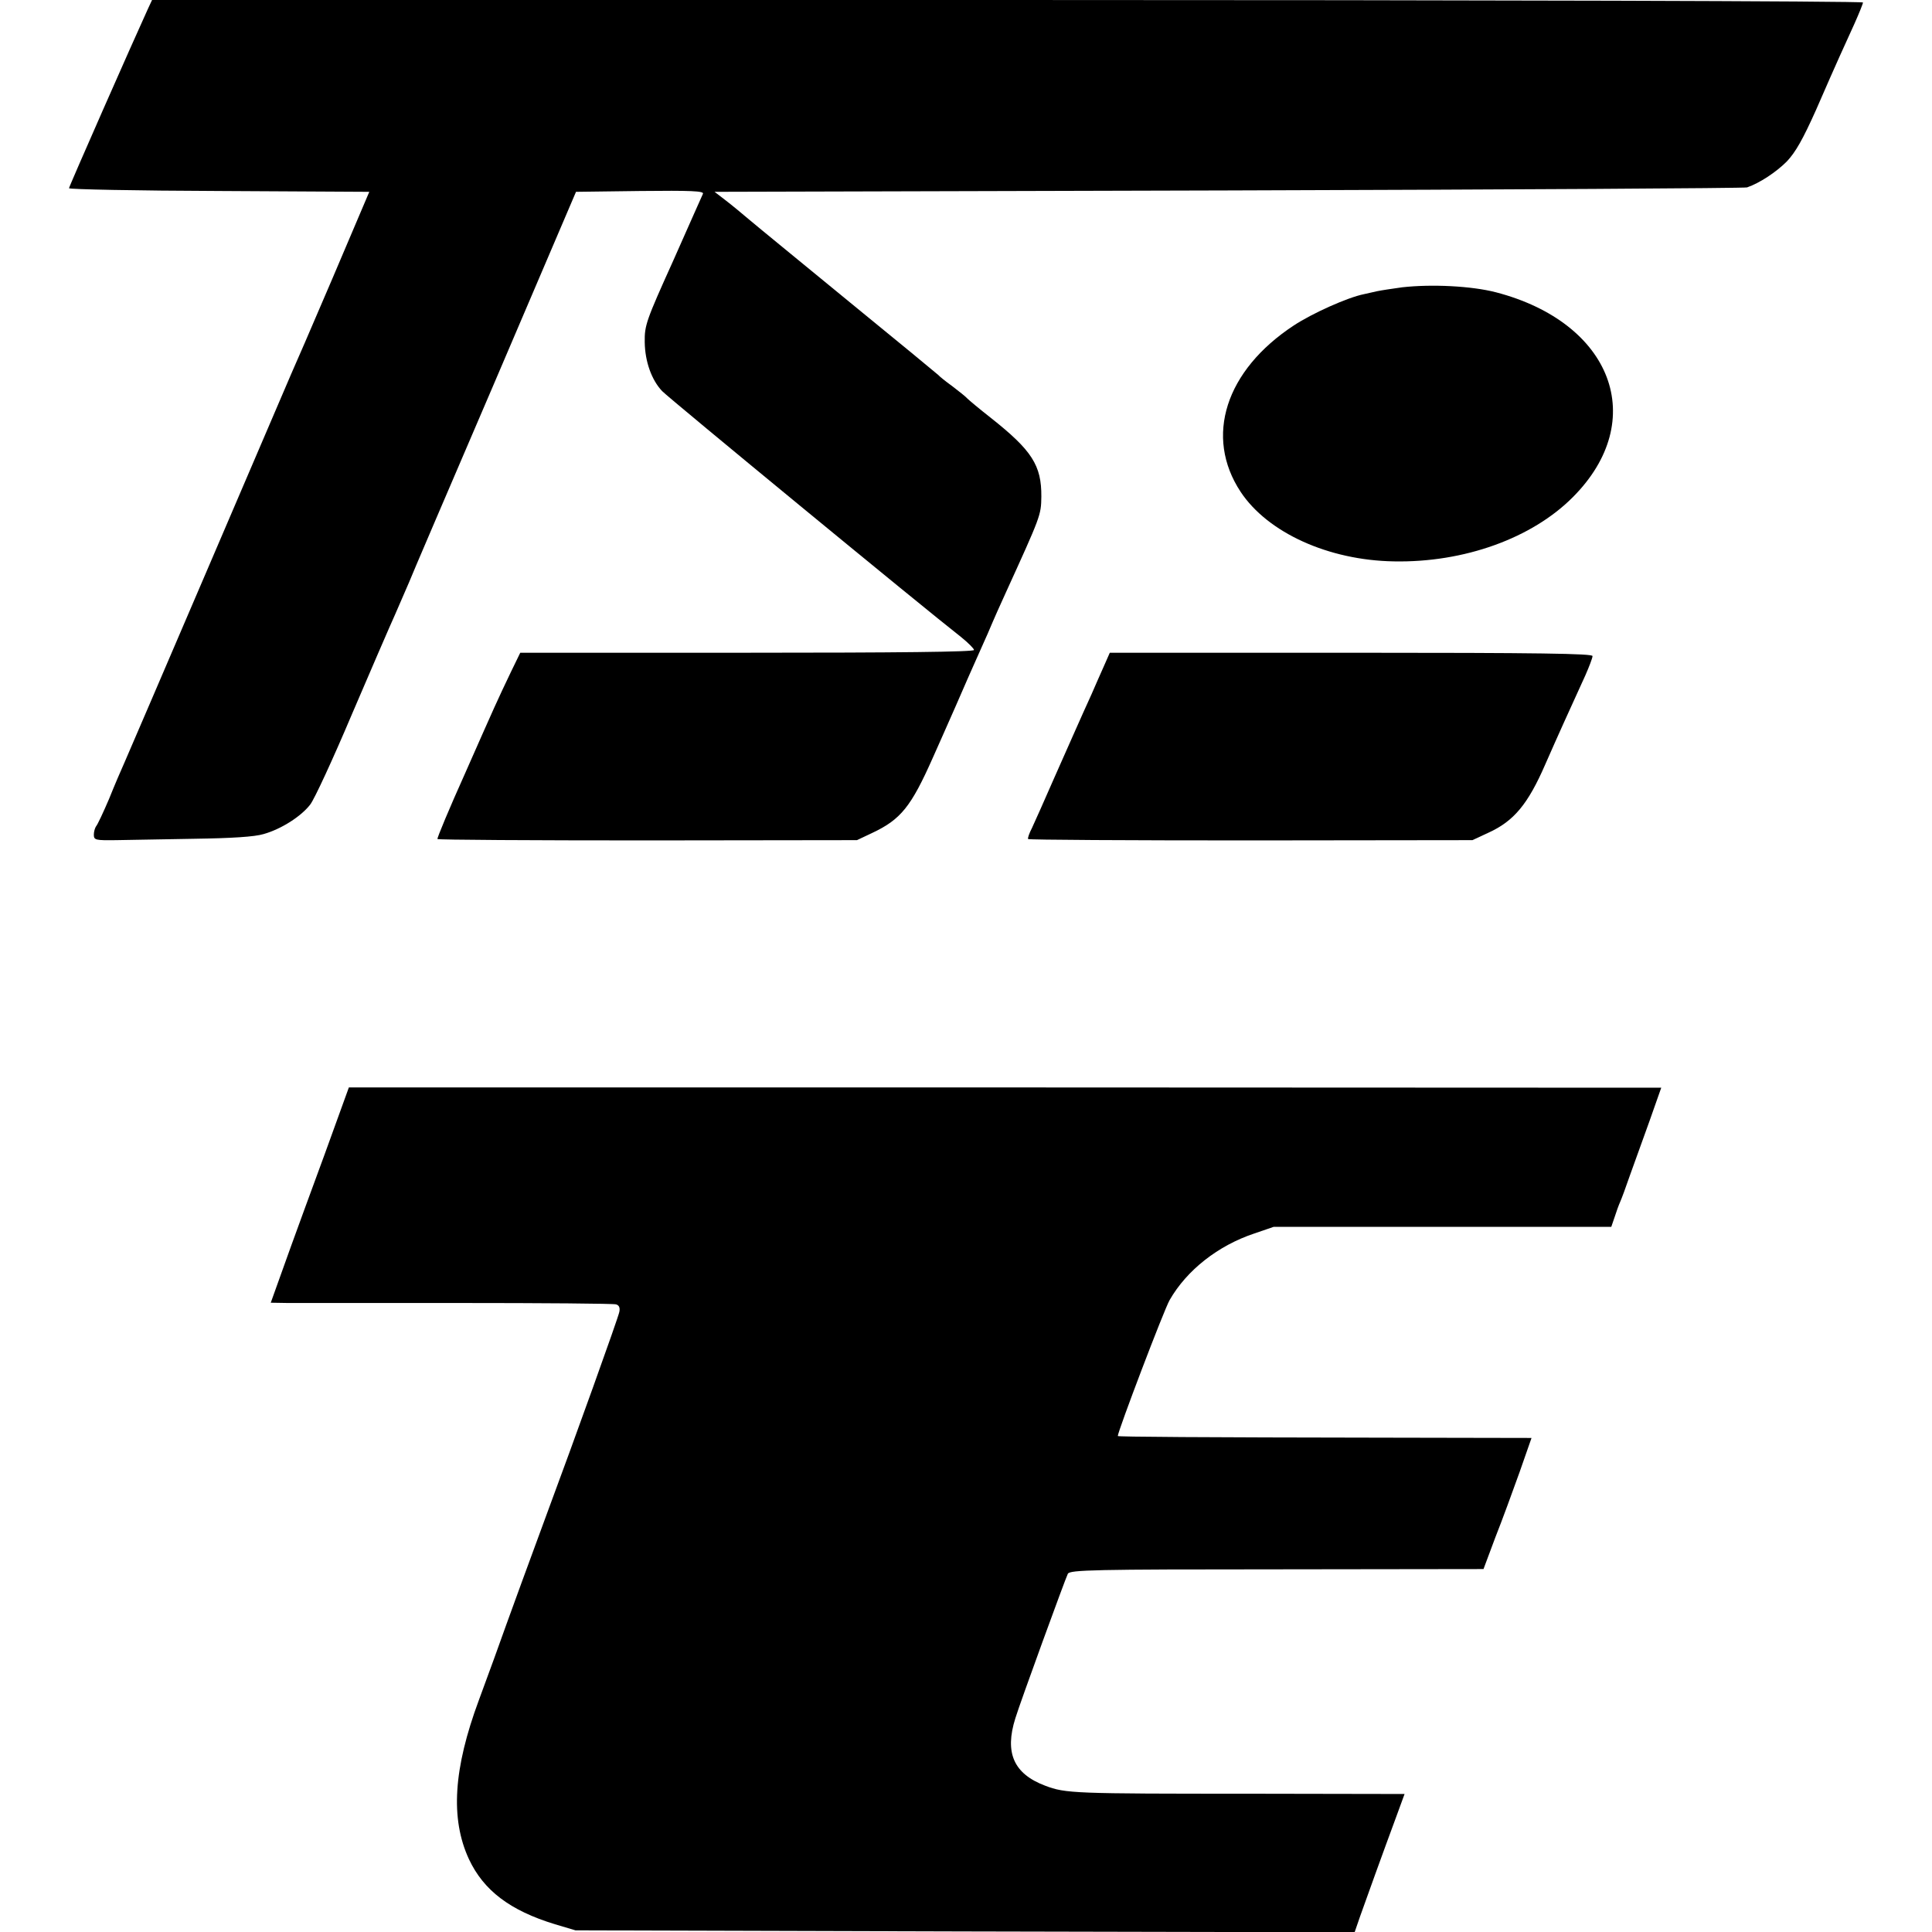
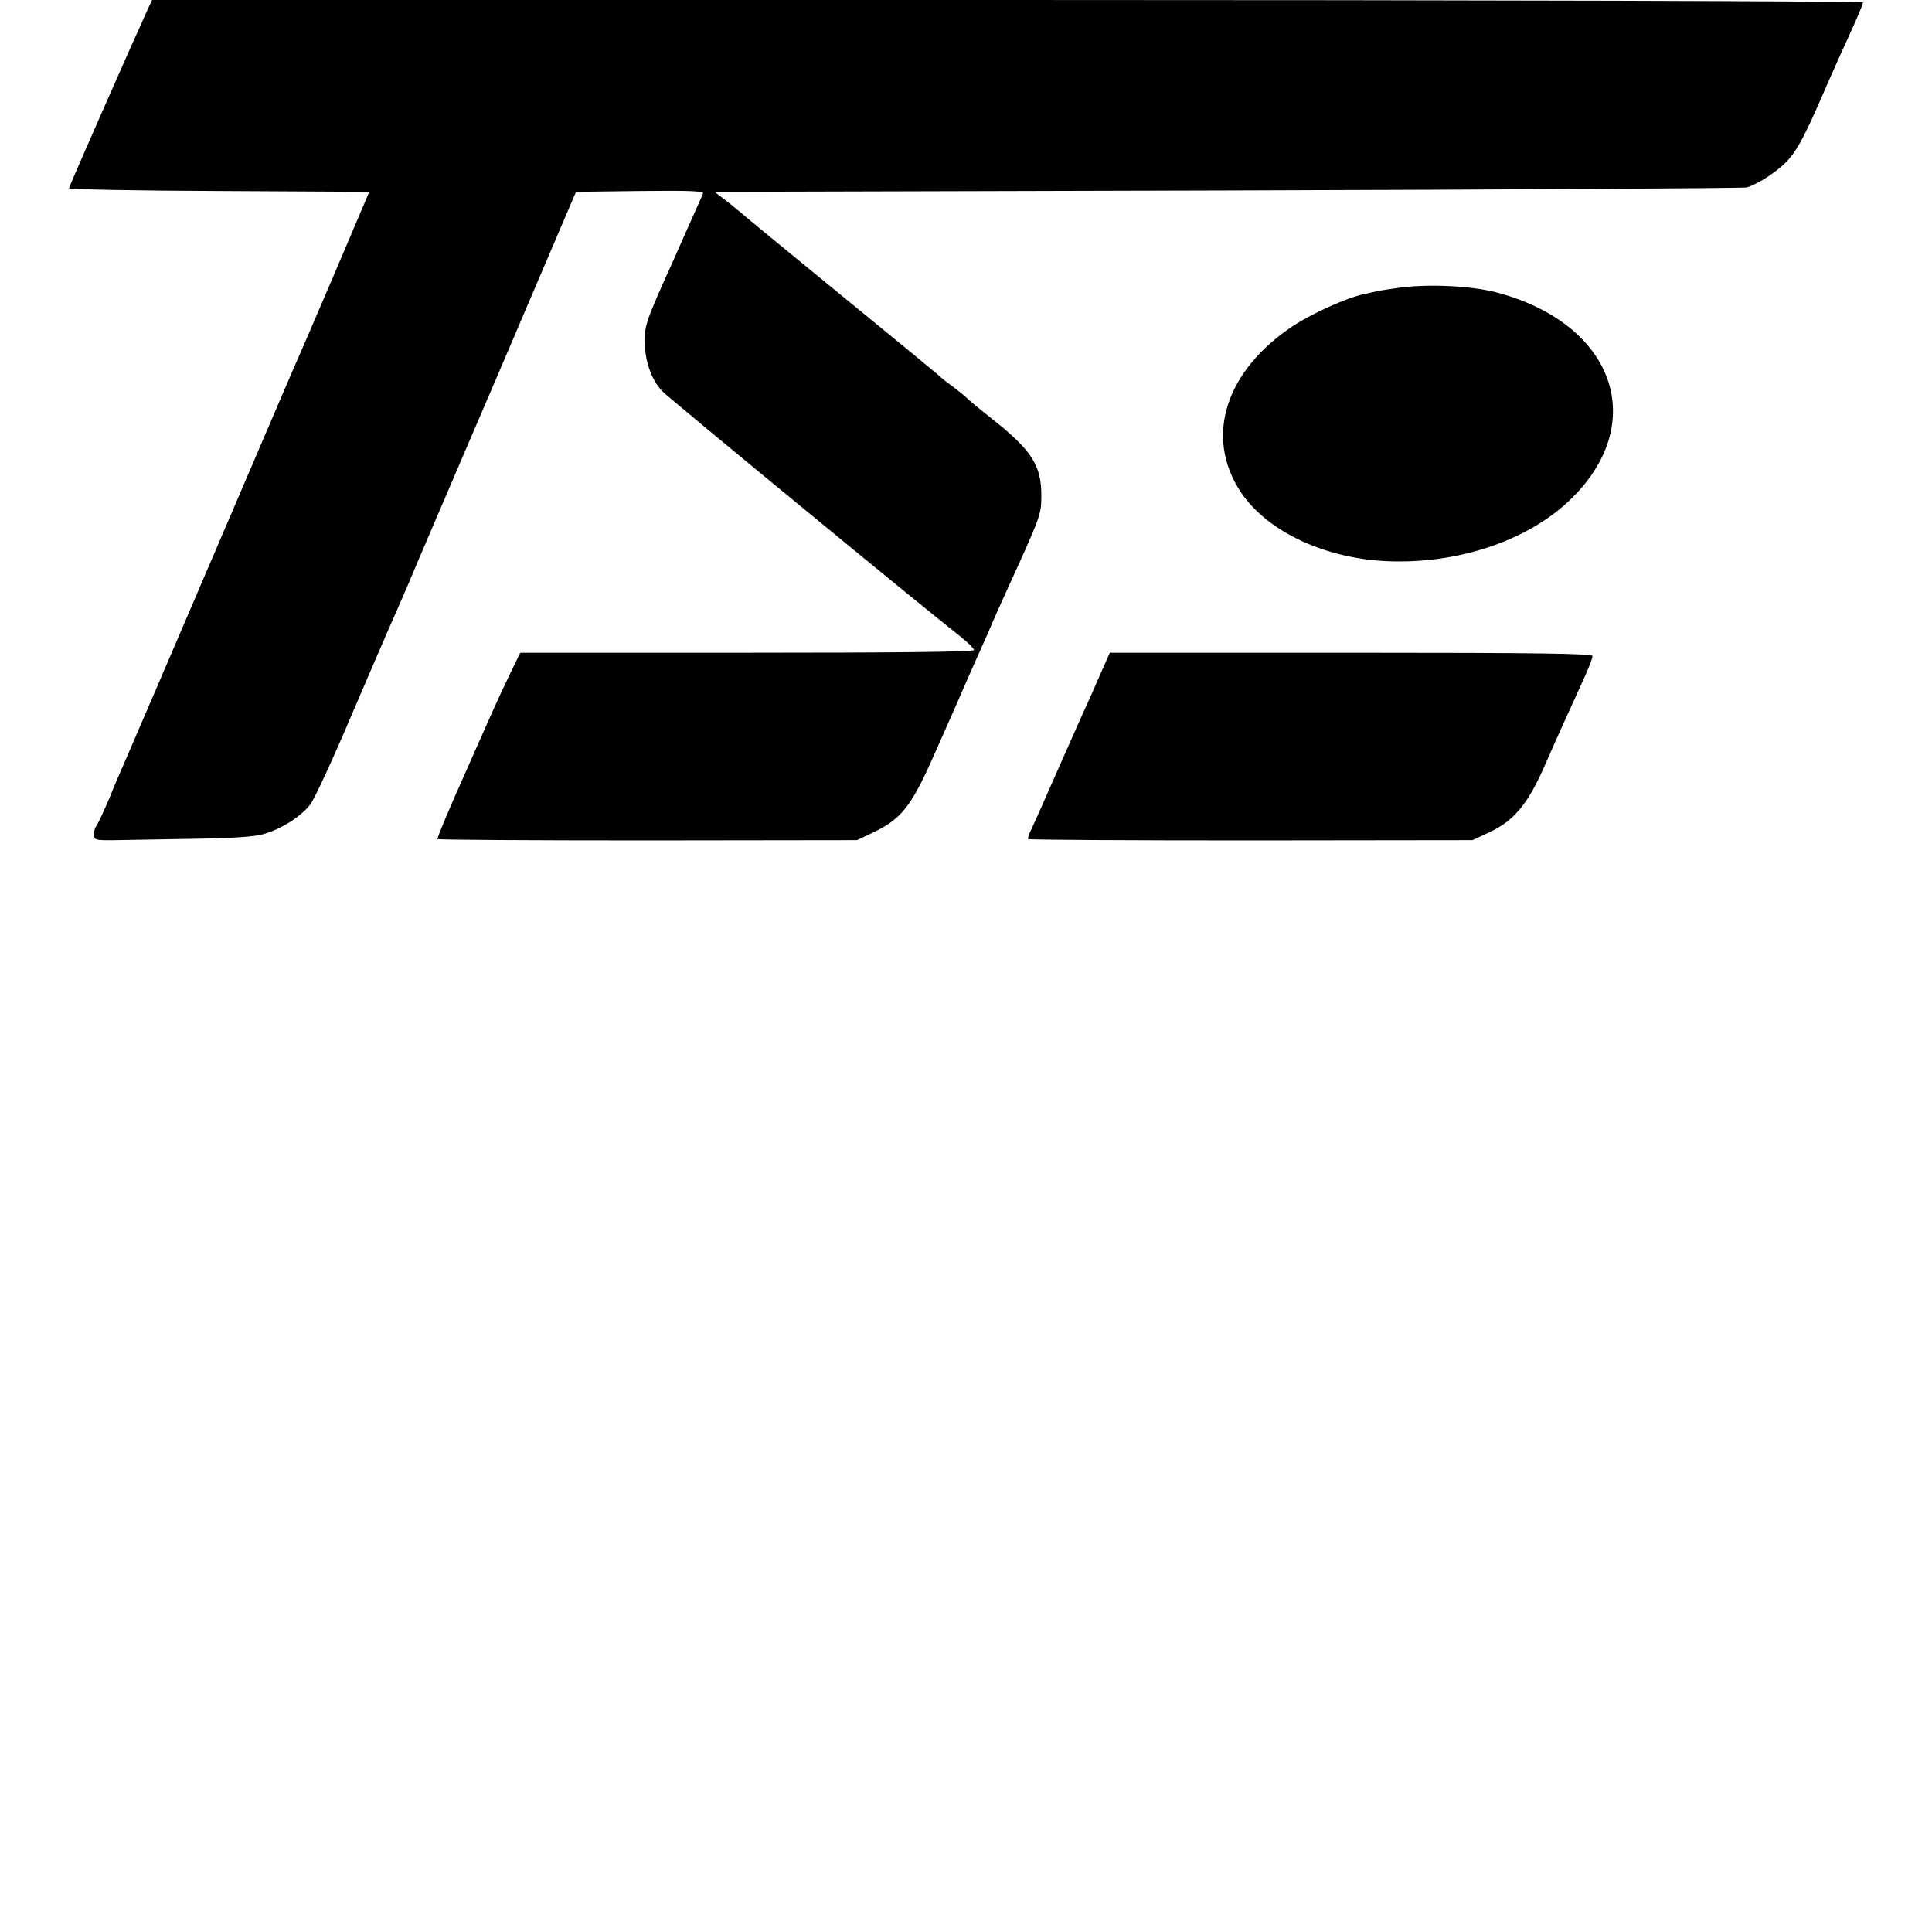
<svg xmlns="http://www.w3.org/2000/svg" version="1.0" width="700pt" height="700pt" viewBox="0 0 700 700" preserveAspectRatio="xMidYMid meet">
  <g transform="translate(0,700) scale(0.1,-0.1)" fill="#000000" stroke="none">
    <path d="M536 6968 c-51 -111 -286 -644 -286 -650 0 -4 245 -9 544 -10 l544 -3 -134 -315 c-74 -173 -141 -328 -149 -345 -7 -16 -142 -331 -300 -700 -158 -368 -295 -688 -305 -710 -10 -22 -35 -80 -55 -130 -21 -49 -42 -94 -47 -99 -4 -6 -8 -19 -8 -30 0 -20 6 -21 82 -20 46 1 173 3 283 5 134 2 217 7 250 17 64 18 136 64 169 107 15 19 83 166 151 327 69 161 130 302 135 313 8 17 26 59 72 165 5 14 144 338 308 720 l297 695 233 3 c184 2 231 0 227 -10 -3 -7 -52 -116 -108 -243 -98 -217 -104 -234 -103 -295 1 -70 25 -137 63 -177 26 -27 947 -785 1083 -891 26 -21 47 -42 47 -47 1 -7 -276 -10 -821 -10 l-823 0 -34 -70 c-52 -109 -55 -116 -165 -365 -58 -129 -103 -237 -101 -240 2 -3 344 -5 762 -5 l758 1 55 26 c104 49 141 95 220 273 13 28 49 111 82 185 32 74 63 144 68 155 5 11 27 61 49 110 21 50 50 115 64 145 128 281 129 283 130 350 1 114 -34 168 -183 286 -41 32 -79 64 -85 70 -5 6 -30 26 -55 45 -25 18 -47 36 -50 40 -3 3 -147 122 -320 263 -173 142 -337 276 -364 299 -27 23 -67 56 -88 72 l-39 30 1863 5 c1025 3 1870 8 1878 11 46 16 105 55 144 94 32 34 58 80 106 187 34 79 73 166 85 193 13 28 37 81 54 119 17 38 31 73 31 77 0 5 -1372 9 -3100 9 l-3099 0 -15 -32z" />
    <path d="M5080 5959 c-36 -5 -76 -11 -90 -14 -14 -3 -36 -8 -49 -11 -59 -12 -186 -69 -253 -113 -248 -163 -325 -403 -193 -603 98 -148 318 -248 555 -252 255 -5 501 84 649 233 277 278 143 632 -279 742 -89 23 -233 30 -340 18z" />
    <path d="M3999 4585 c-12 -27 -32 -72 -44 -100 -42 -92 -71 -159 -136 -305 -35 -80 -71 -161 -80 -180 -10 -19 -16 -37 -14 -40 2 -3 365 -5 807 -5 l803 1 58 27 c92 42 143 103 206 248 51 116 78 175 145 322 14 32 26 63 26 70 0 9 -192 12 -874 12 l-875 0 -22 -50z" />
-     <path d="M1176 2817 c-113 -307 -153 -419 -176 -484 l-19 -53 62 -1 c34 0 312 0 617 0 305 0 563 -2 572 -5 11 -3 15 -12 12 -27 -3 -19 -167 -475 -259 -722 -43 -116 -147 -400 -195 -535 -21 -58 -46 -125 -55 -150 -92 -248 -104 -429 -36 -576 53 -113 148 -186 312 -236 l74 -22 1411 -4 1412 -3 20 58 c22 62 81 226 131 361 l30 82 -557 1 c-643 0 -671 1 -745 29 -114 43 -148 119 -108 245 17 56 182 508 190 523 8 14 95 16 757 16 l749 1 43 115 c25 63 64 170 88 237 l43 123 -517 1 c-688 1 -982 3 -982 6 0 17 168 459 188 493 62 108 175 197 307 241 l70 24 611 0 612 0 12 35 c6 19 15 44 20 55 5 11 21 54 35 95 15 41 47 130 71 197 l43 122 -2377 1 -2378 0 -88 -243z" />
  </g>
</svg>